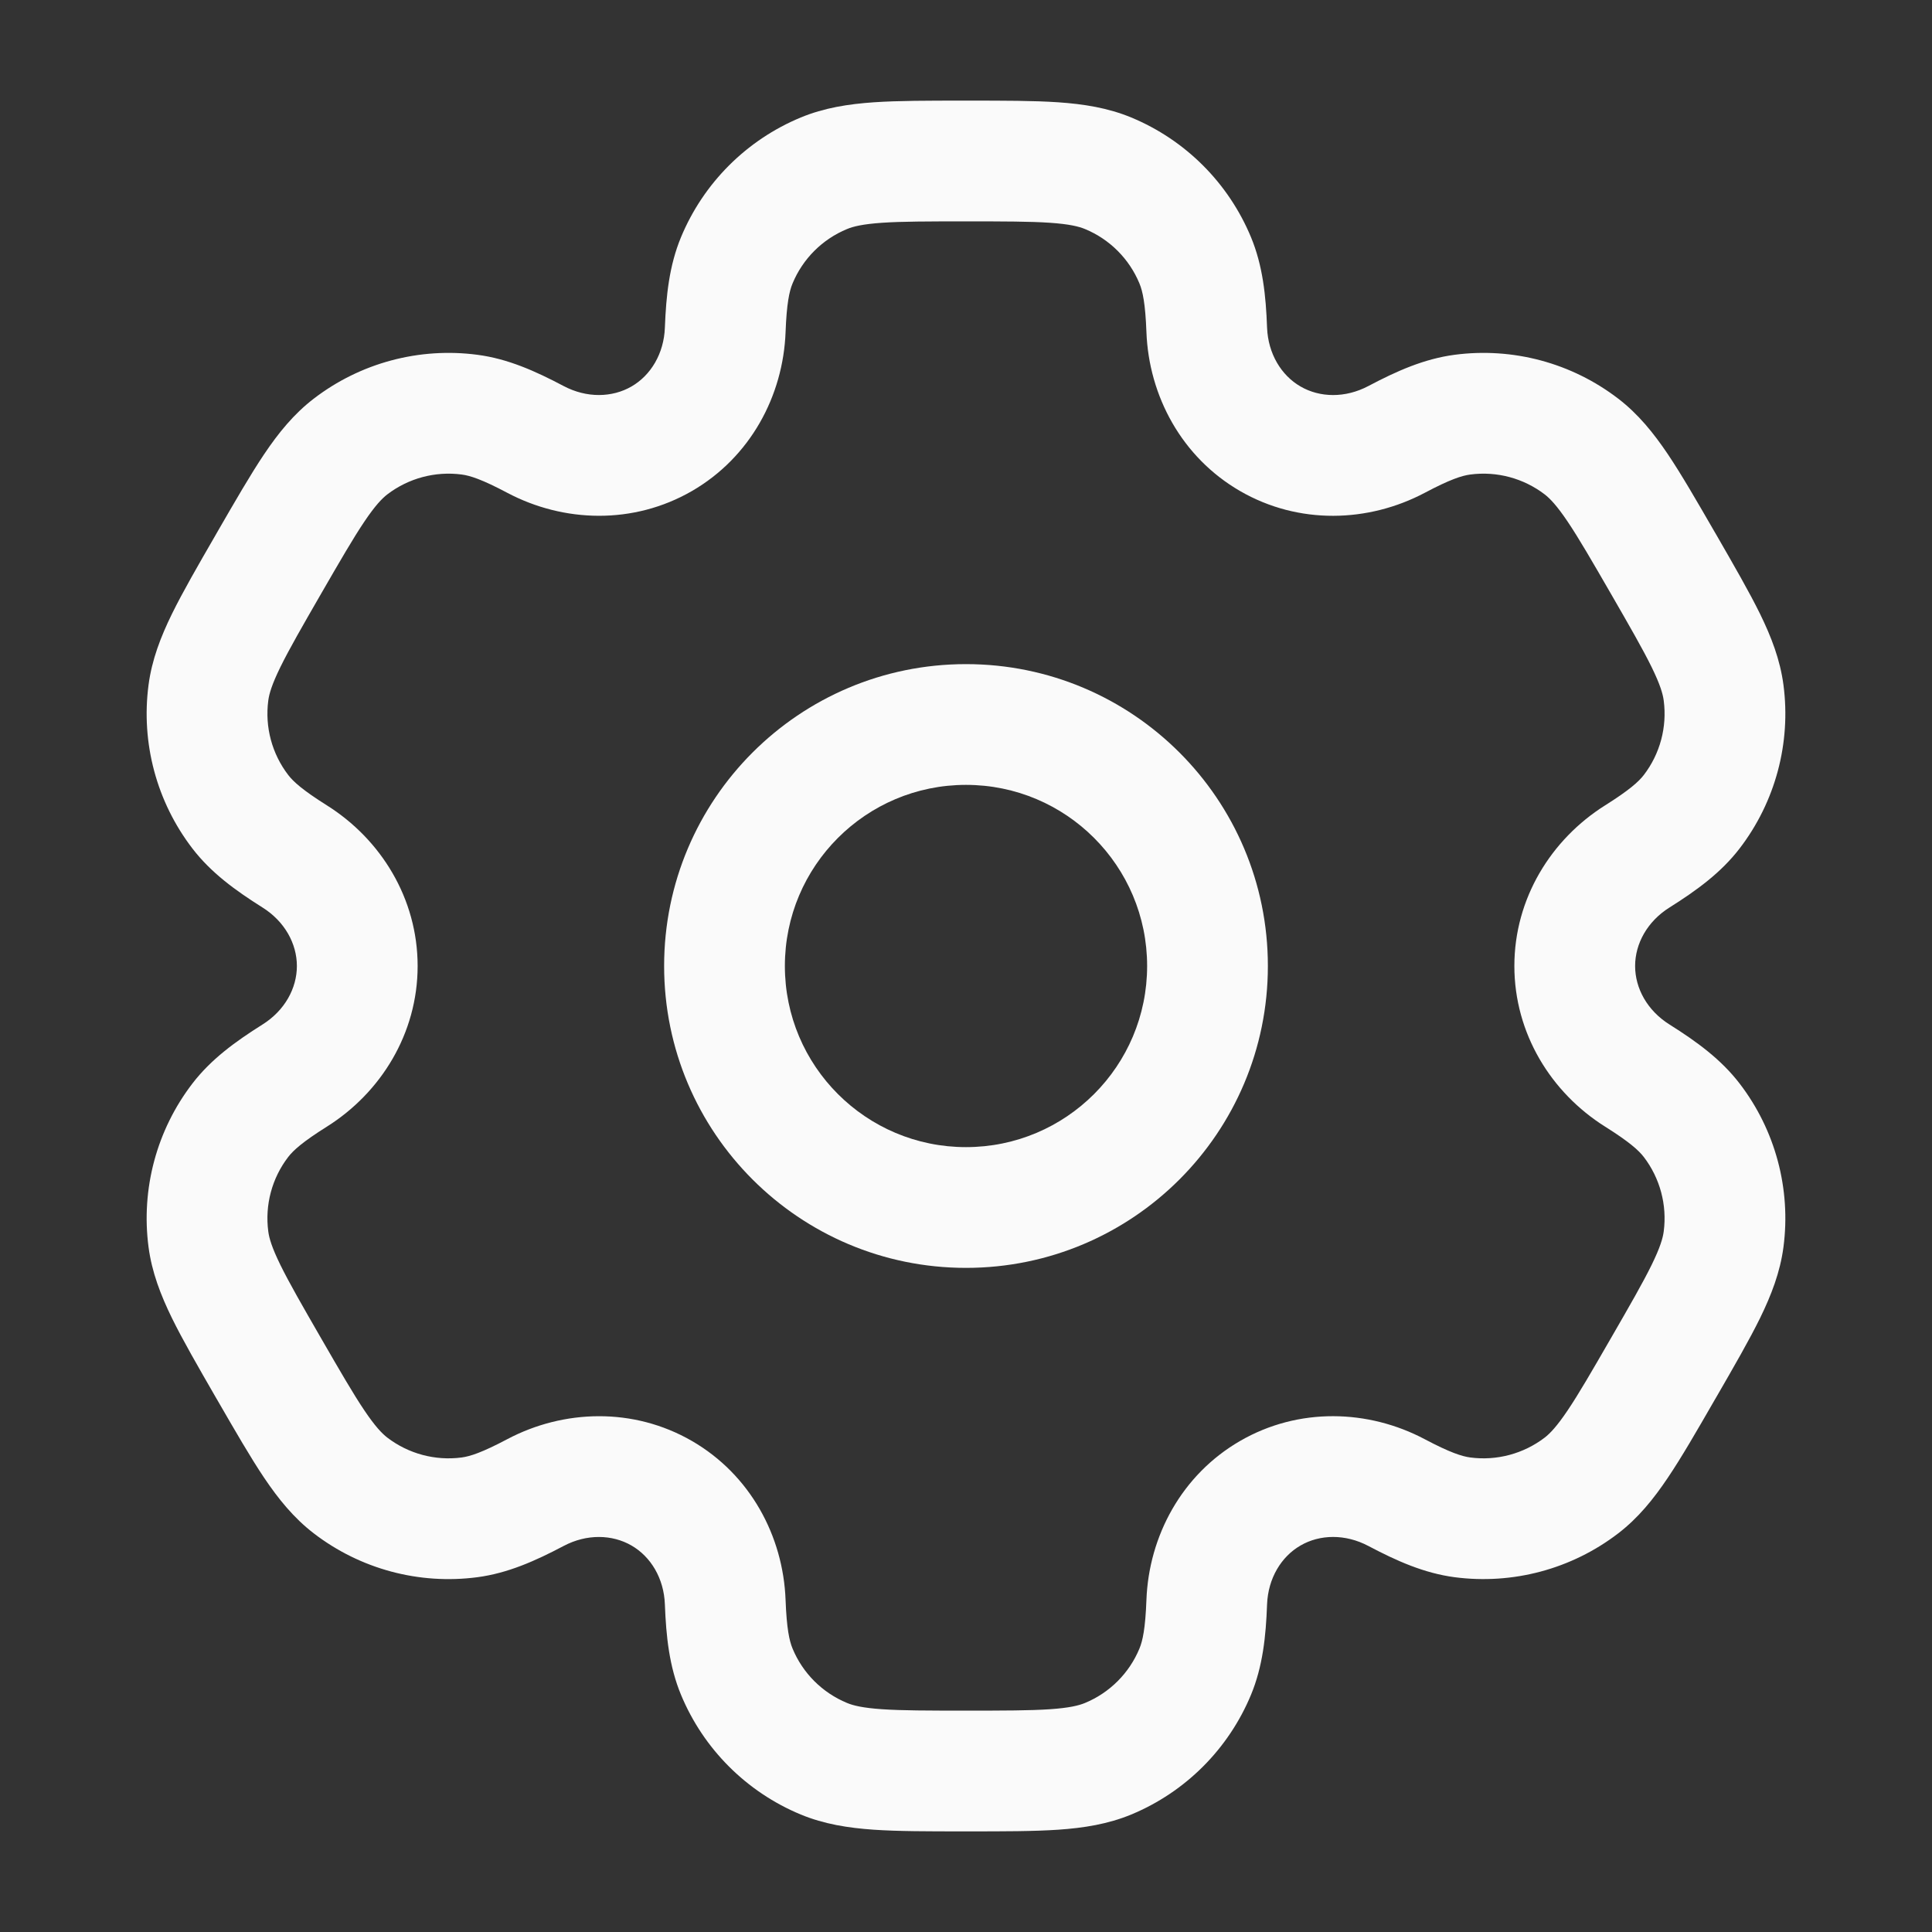
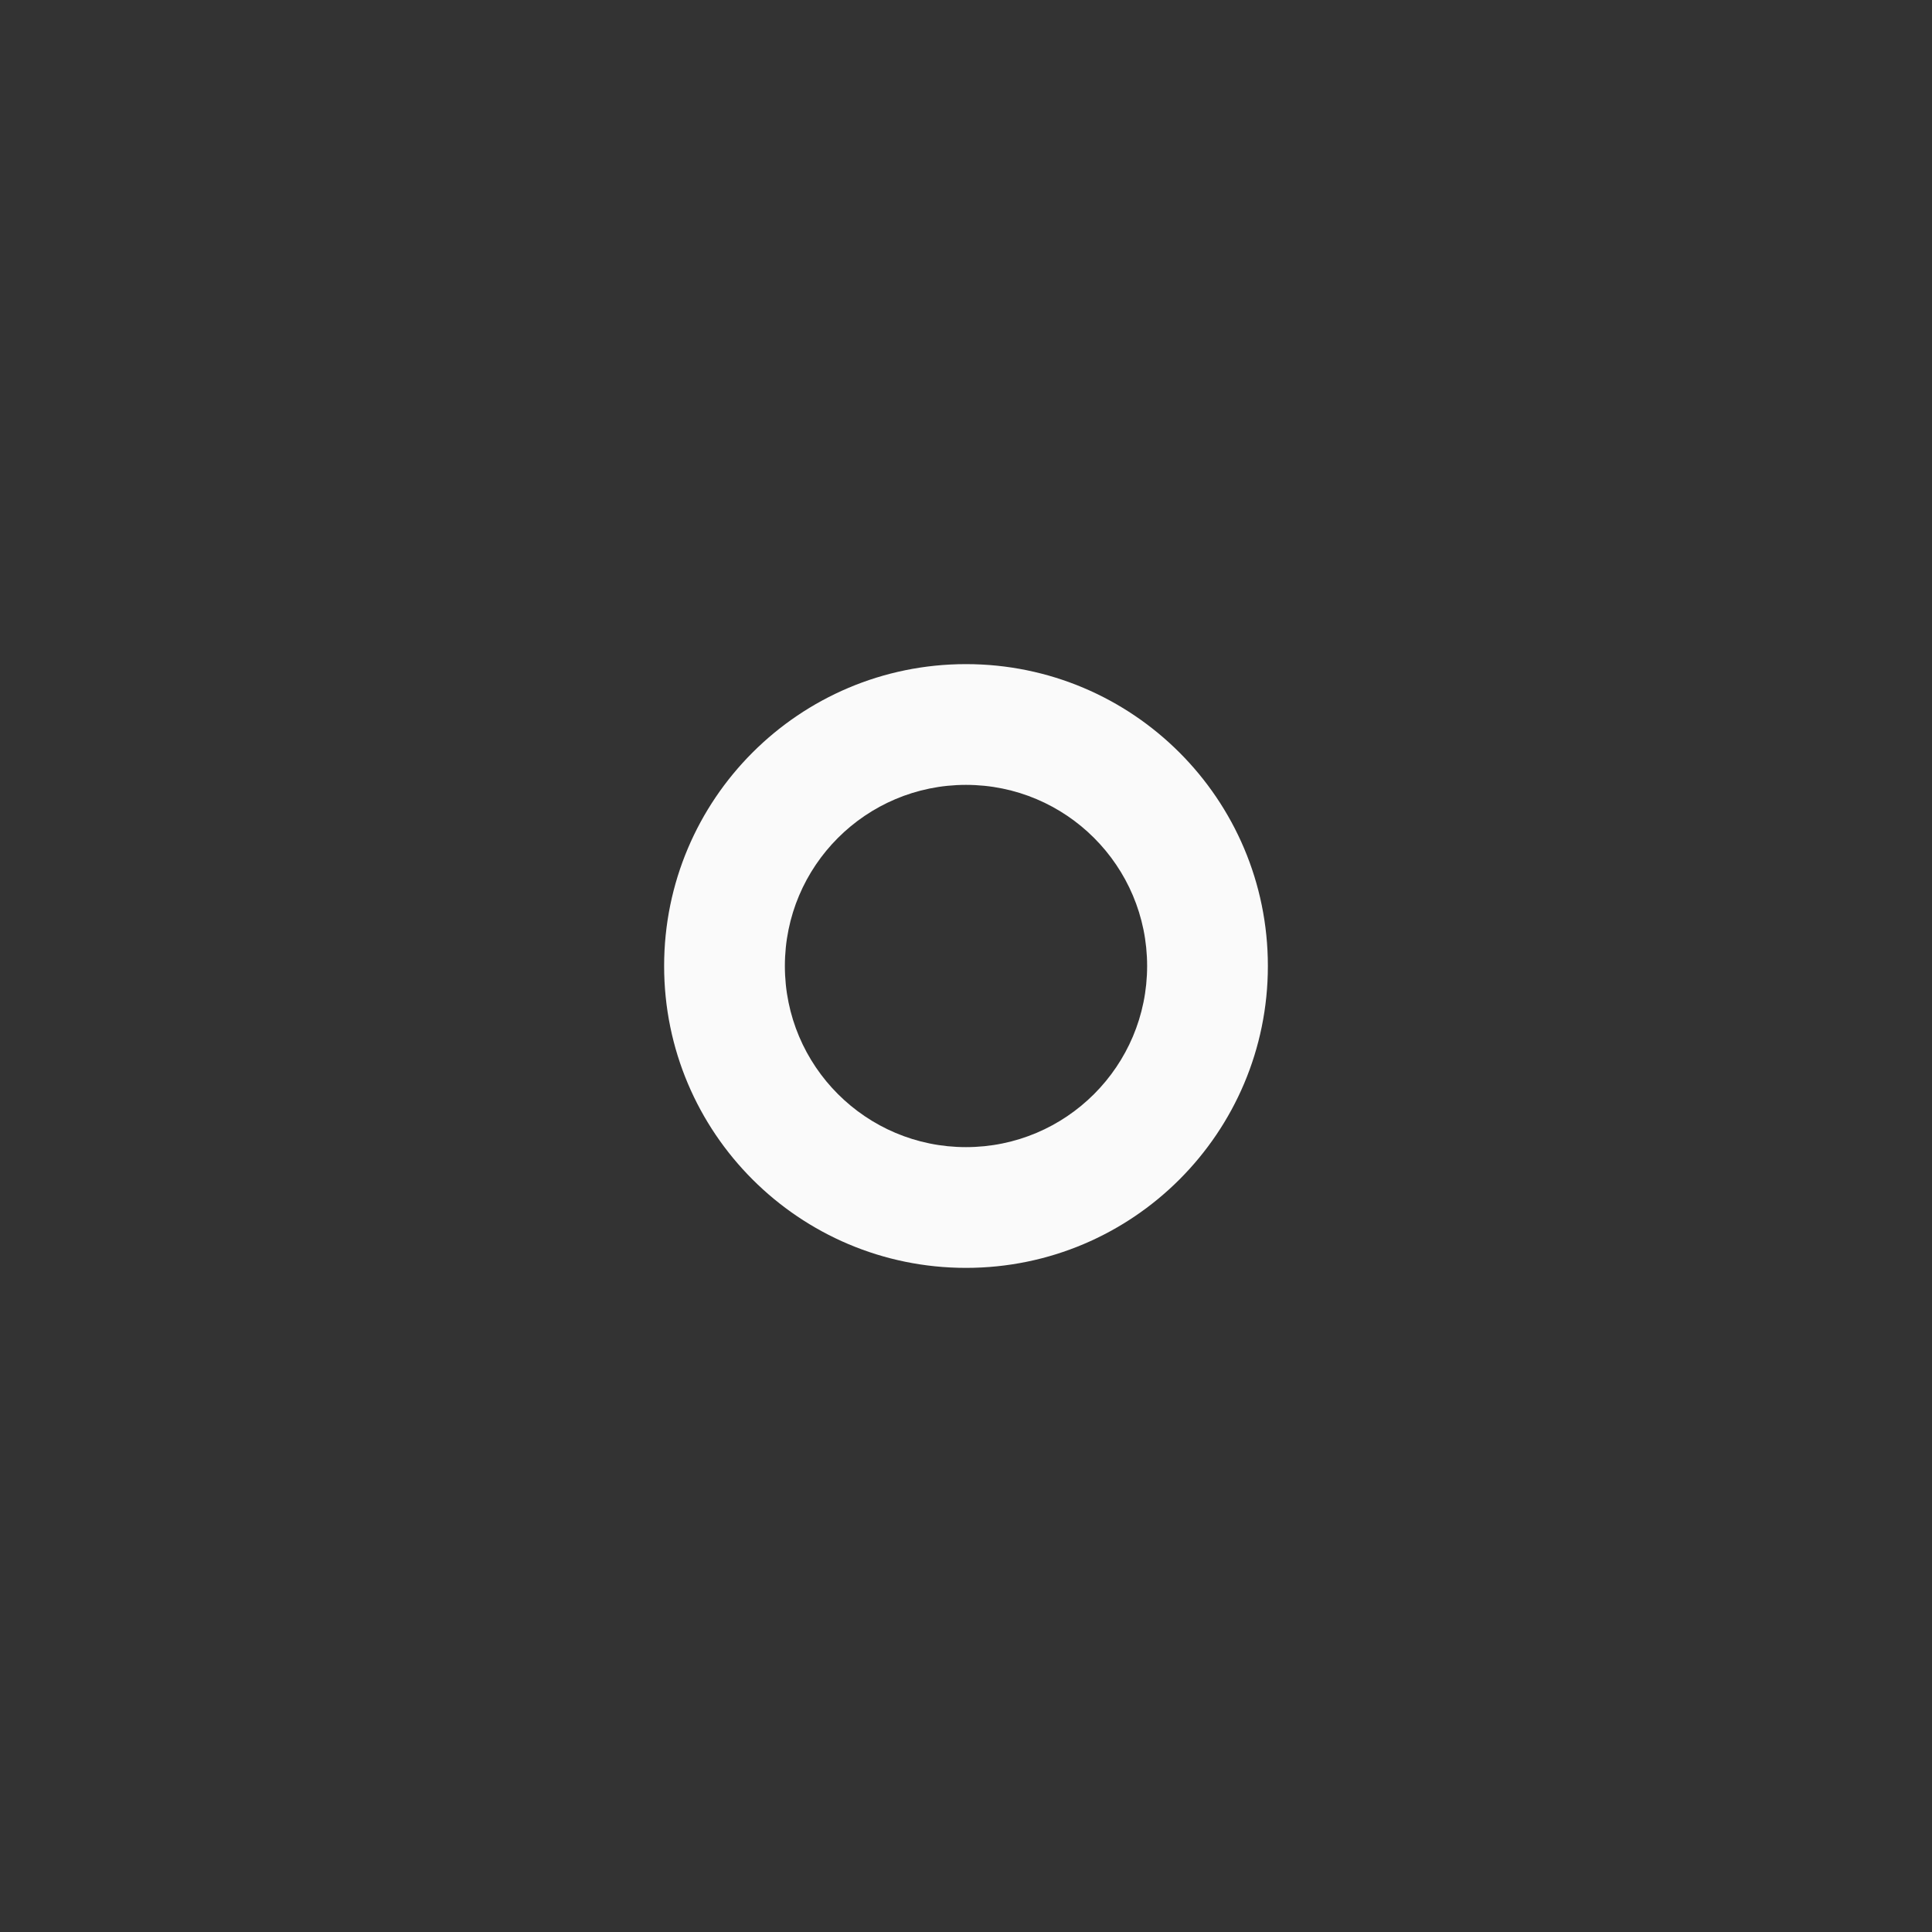
<svg xmlns="http://www.w3.org/2000/svg" width="36" height="36" viewBox="0 0 36 36" fill="none">
  <rect x="0" y="0" width="36" height="36" fill="#333333" stroke="none" />
  <path fill-rule="evenodd" clip-rule="evenodd" d="M18 12.375C14.893 12.375 12.375 14.893 12.375 18C12.375 21.107 14.893 23.625 18 23.625C21.107 23.625 23.625 21.107 23.625 18C23.625 14.893 21.107 12.375 18 12.375ZM14.625 18C14.625 16.136 16.136 14.625 18 14.625C19.864 14.625 21.375 16.136 21.375 18C21.375 19.864 19.864 21.375 18 21.375C16.136 21.375 14.625 19.864 14.625 18Z" fill="#FAFAFA" />
-   <path fill-rule="evenodd" clip-rule="evenodd" d="M17.962 1.875C17.295 1.875 16.739 1.875 16.282 1.906C15.806 1.939 15.357 2.009 14.921 2.189C13.911 2.608 13.108 3.411 12.689 4.421C12.471 4.948 12.412 5.502 12.389 6.105C12.371 6.589 12.127 6.994 11.766 7.202C11.405 7.41 10.933 7.42 10.504 7.194C9.971 6.912 9.461 6.685 8.896 6.611C7.812 6.468 6.715 6.762 5.847 7.428C5.473 7.715 5.187 8.069 4.921 8.465C4.666 8.845 4.388 9.327 4.054 9.905L4.017 9.97C3.683 10.548 3.405 11.03 3.203 11.441C2.994 11.869 2.83 12.293 2.768 12.761C2.625 13.845 2.919 14.942 3.585 15.81C3.932 16.262 4.383 16.59 4.893 16.911C5.304 17.169 5.532 17.583 5.532 18C5.532 18.417 5.304 18.831 4.893 19.089C4.383 19.41 3.932 19.738 3.585 20.19C2.919 21.058 2.625 22.155 2.768 23.239C2.83 23.707 2.994 24.131 3.203 24.559C3.405 24.97 3.683 25.452 4.016 26.03L4.054 26.095C4.388 26.673 4.666 27.155 4.921 27.535C5.187 27.93 5.473 28.285 5.847 28.572C6.714 29.238 7.811 29.532 8.896 29.389C9.461 29.314 9.97 29.088 10.504 28.806C10.932 28.58 11.405 28.59 11.766 28.798C12.127 29.006 12.371 29.41 12.389 29.895C12.412 30.498 12.471 31.052 12.689 31.579C13.108 32.589 13.911 33.392 14.921 33.811C15.357 33.991 15.806 34.061 16.282 34.094C16.739 34.125 17.295 34.125 17.962 34.125H18.038C18.705 34.125 19.261 34.125 19.718 34.094C20.194 34.061 20.643 33.991 21.079 33.811C22.089 33.392 22.892 32.589 23.311 31.579C23.529 31.052 23.588 30.498 23.61 29.895C23.629 29.41 23.873 29.006 24.234 28.798C24.595 28.589 25.067 28.58 25.496 28.806C26.029 29.088 26.539 29.314 27.104 29.389C28.188 29.531 29.285 29.238 30.153 28.572C30.527 28.285 30.813 27.93 31.078 27.535C31.334 27.155 31.612 26.673 31.945 26.095L31.983 26.03C32.317 25.452 32.595 24.97 32.797 24.559C33.006 24.131 33.17 23.707 33.232 23.239C33.375 22.155 33.081 21.058 32.415 20.19C32.068 19.738 31.617 19.41 31.107 19.089C30.696 18.831 30.468 18.417 30.468 18C30.468 17.583 30.696 17.169 31.107 16.911C31.617 16.59 32.068 16.262 32.415 15.81C33.081 14.942 33.375 13.845 33.232 12.761C33.17 12.293 33.006 11.869 32.797 11.441C32.595 11.03 32.317 10.548 31.984 9.97L31.946 9.905C31.612 9.327 31.334 8.845 31.079 8.465C30.813 8.07 30.527 7.715 30.153 7.428C29.285 6.762 28.189 6.468 27.104 6.611C26.539 6.686 26.029 6.912 25.496 7.194C25.067 7.42 24.595 7.411 24.234 7.202C23.873 6.994 23.629 6.589 23.61 6.105C23.588 5.502 23.529 4.948 23.311 4.421C22.892 3.411 22.089 2.608 21.079 2.189C20.643 2.009 20.194 1.939 19.718 1.906C19.261 1.875 18.705 1.875 18.038 1.875H17.962ZM15.783 4.268C15.898 4.22 16.074 4.176 16.435 4.151C16.806 4.126 17.286 4.125 18 4.125C18.714 4.125 19.194 4.126 19.565 4.151C19.926 4.176 20.102 4.22 20.218 4.268C20.677 4.458 21.042 4.823 21.232 5.282C21.292 5.427 21.342 5.653 21.362 6.189C21.407 7.378 22.02 8.522 23.109 9.151C24.198 9.78 25.496 9.739 26.548 9.183C27.021 8.932 27.242 8.862 27.398 8.842C27.891 8.777 28.389 8.911 28.784 9.213C28.883 9.29 29.009 9.42 29.211 9.72C29.419 10.029 29.659 10.444 30.016 11.062C30.373 11.681 30.612 12.097 30.776 12.431C30.935 12.756 30.985 12.93 31.001 13.054C31.066 13.547 30.933 14.046 30.63 14.441C30.534 14.565 30.363 14.721 29.91 15.006C28.903 15.639 28.218 16.742 28.218 18C28.218 19.257 28.902 20.361 29.91 20.994C30.363 21.279 30.534 21.435 30.63 21.559C30.932 21.954 31.066 22.453 31.001 22.946C30.985 23.07 30.935 23.244 30.776 23.569C30.612 23.903 30.373 24.319 30.016 24.937C29.659 25.556 29.419 25.971 29.211 26.28C29.009 26.58 28.883 26.71 28.784 26.787C28.389 27.089 27.89 27.223 27.397 27.158C27.242 27.137 27.021 27.068 26.547 26.817C25.496 26.261 24.198 26.22 23.109 26.849C22.02 27.478 21.407 28.622 21.362 29.811C21.342 30.347 21.292 30.573 21.232 30.718C21.042 31.177 20.677 31.542 20.218 31.732C20.102 31.78 19.926 31.824 19.565 31.849C19.194 31.874 18.714 31.875 18 31.875C17.286 31.875 16.806 31.874 16.435 31.849C16.074 31.824 15.898 31.78 15.783 31.732C15.323 31.542 14.958 31.177 14.768 30.718C14.708 30.573 14.658 30.347 14.638 29.811C14.593 28.622 13.98 27.478 12.891 26.849C11.802 26.221 10.504 26.261 9.452 26.817C8.978 27.068 8.758 27.137 8.602 27.158C8.109 27.223 7.611 27.089 7.216 26.787C7.117 26.71 6.991 26.58 6.789 26.28C6.581 25.971 6.341 25.556 5.984 24.938C5.627 24.319 5.388 23.903 5.224 23.569C5.065 23.244 5.015 23.07 4.999 22.946C4.934 22.453 5.067 21.954 5.37 21.559C5.466 21.435 5.636 21.279 6.09 20.994C7.097 20.361 7.782 19.258 7.782 18C7.782 16.742 7.097 15.639 6.09 15.006C5.637 14.721 5.466 14.565 5.37 14.44C5.068 14.046 4.934 13.547 4.999 13.054C5.015 12.93 5.065 12.756 5.224 12.431C5.388 12.097 5.627 11.681 5.984 11.062C6.341 10.444 6.581 10.029 6.789 9.72C6.991 9.42 7.117 9.29 7.216 9.213C7.611 8.911 8.11 8.777 8.603 8.842C8.758 8.862 8.979 8.932 9.453 9.183C10.504 9.739 11.802 9.779 12.891 9.151C13.98 8.522 14.593 7.378 14.638 6.189C14.658 5.653 14.708 5.427 14.768 5.282C14.958 4.823 15.323 4.458 15.783 4.268Z" fill="#FAFAFA" />
</svg>